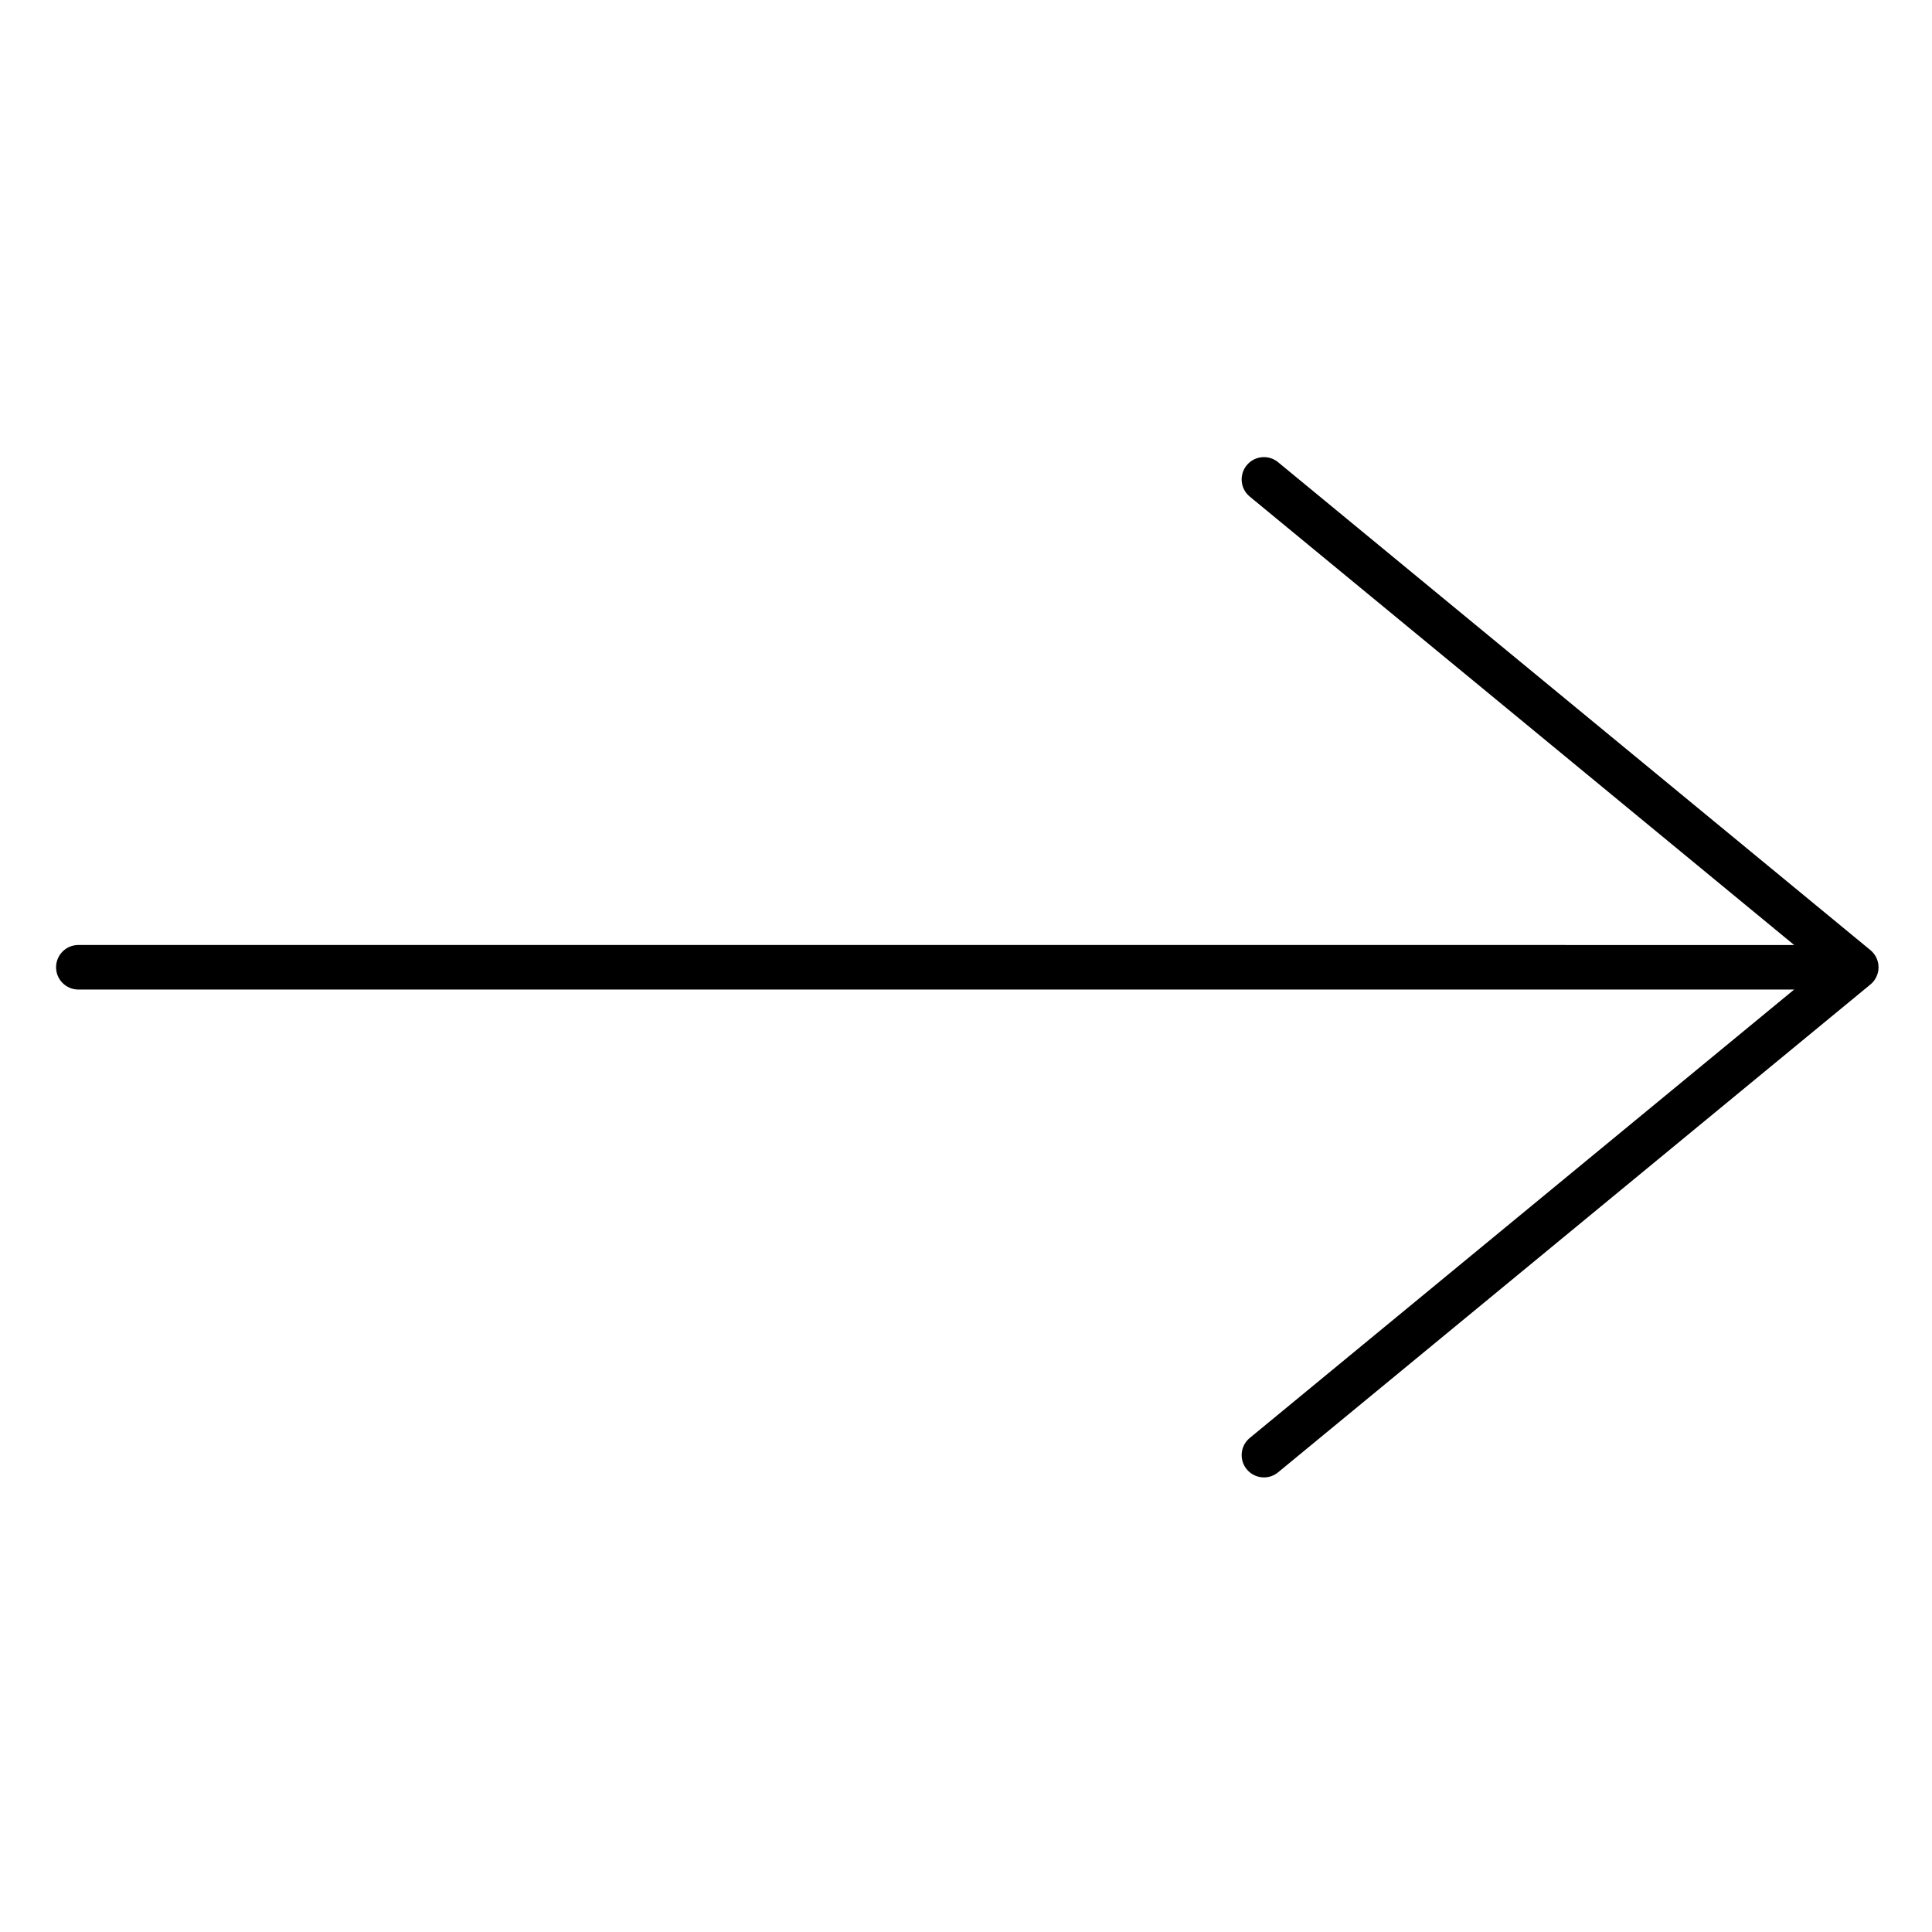
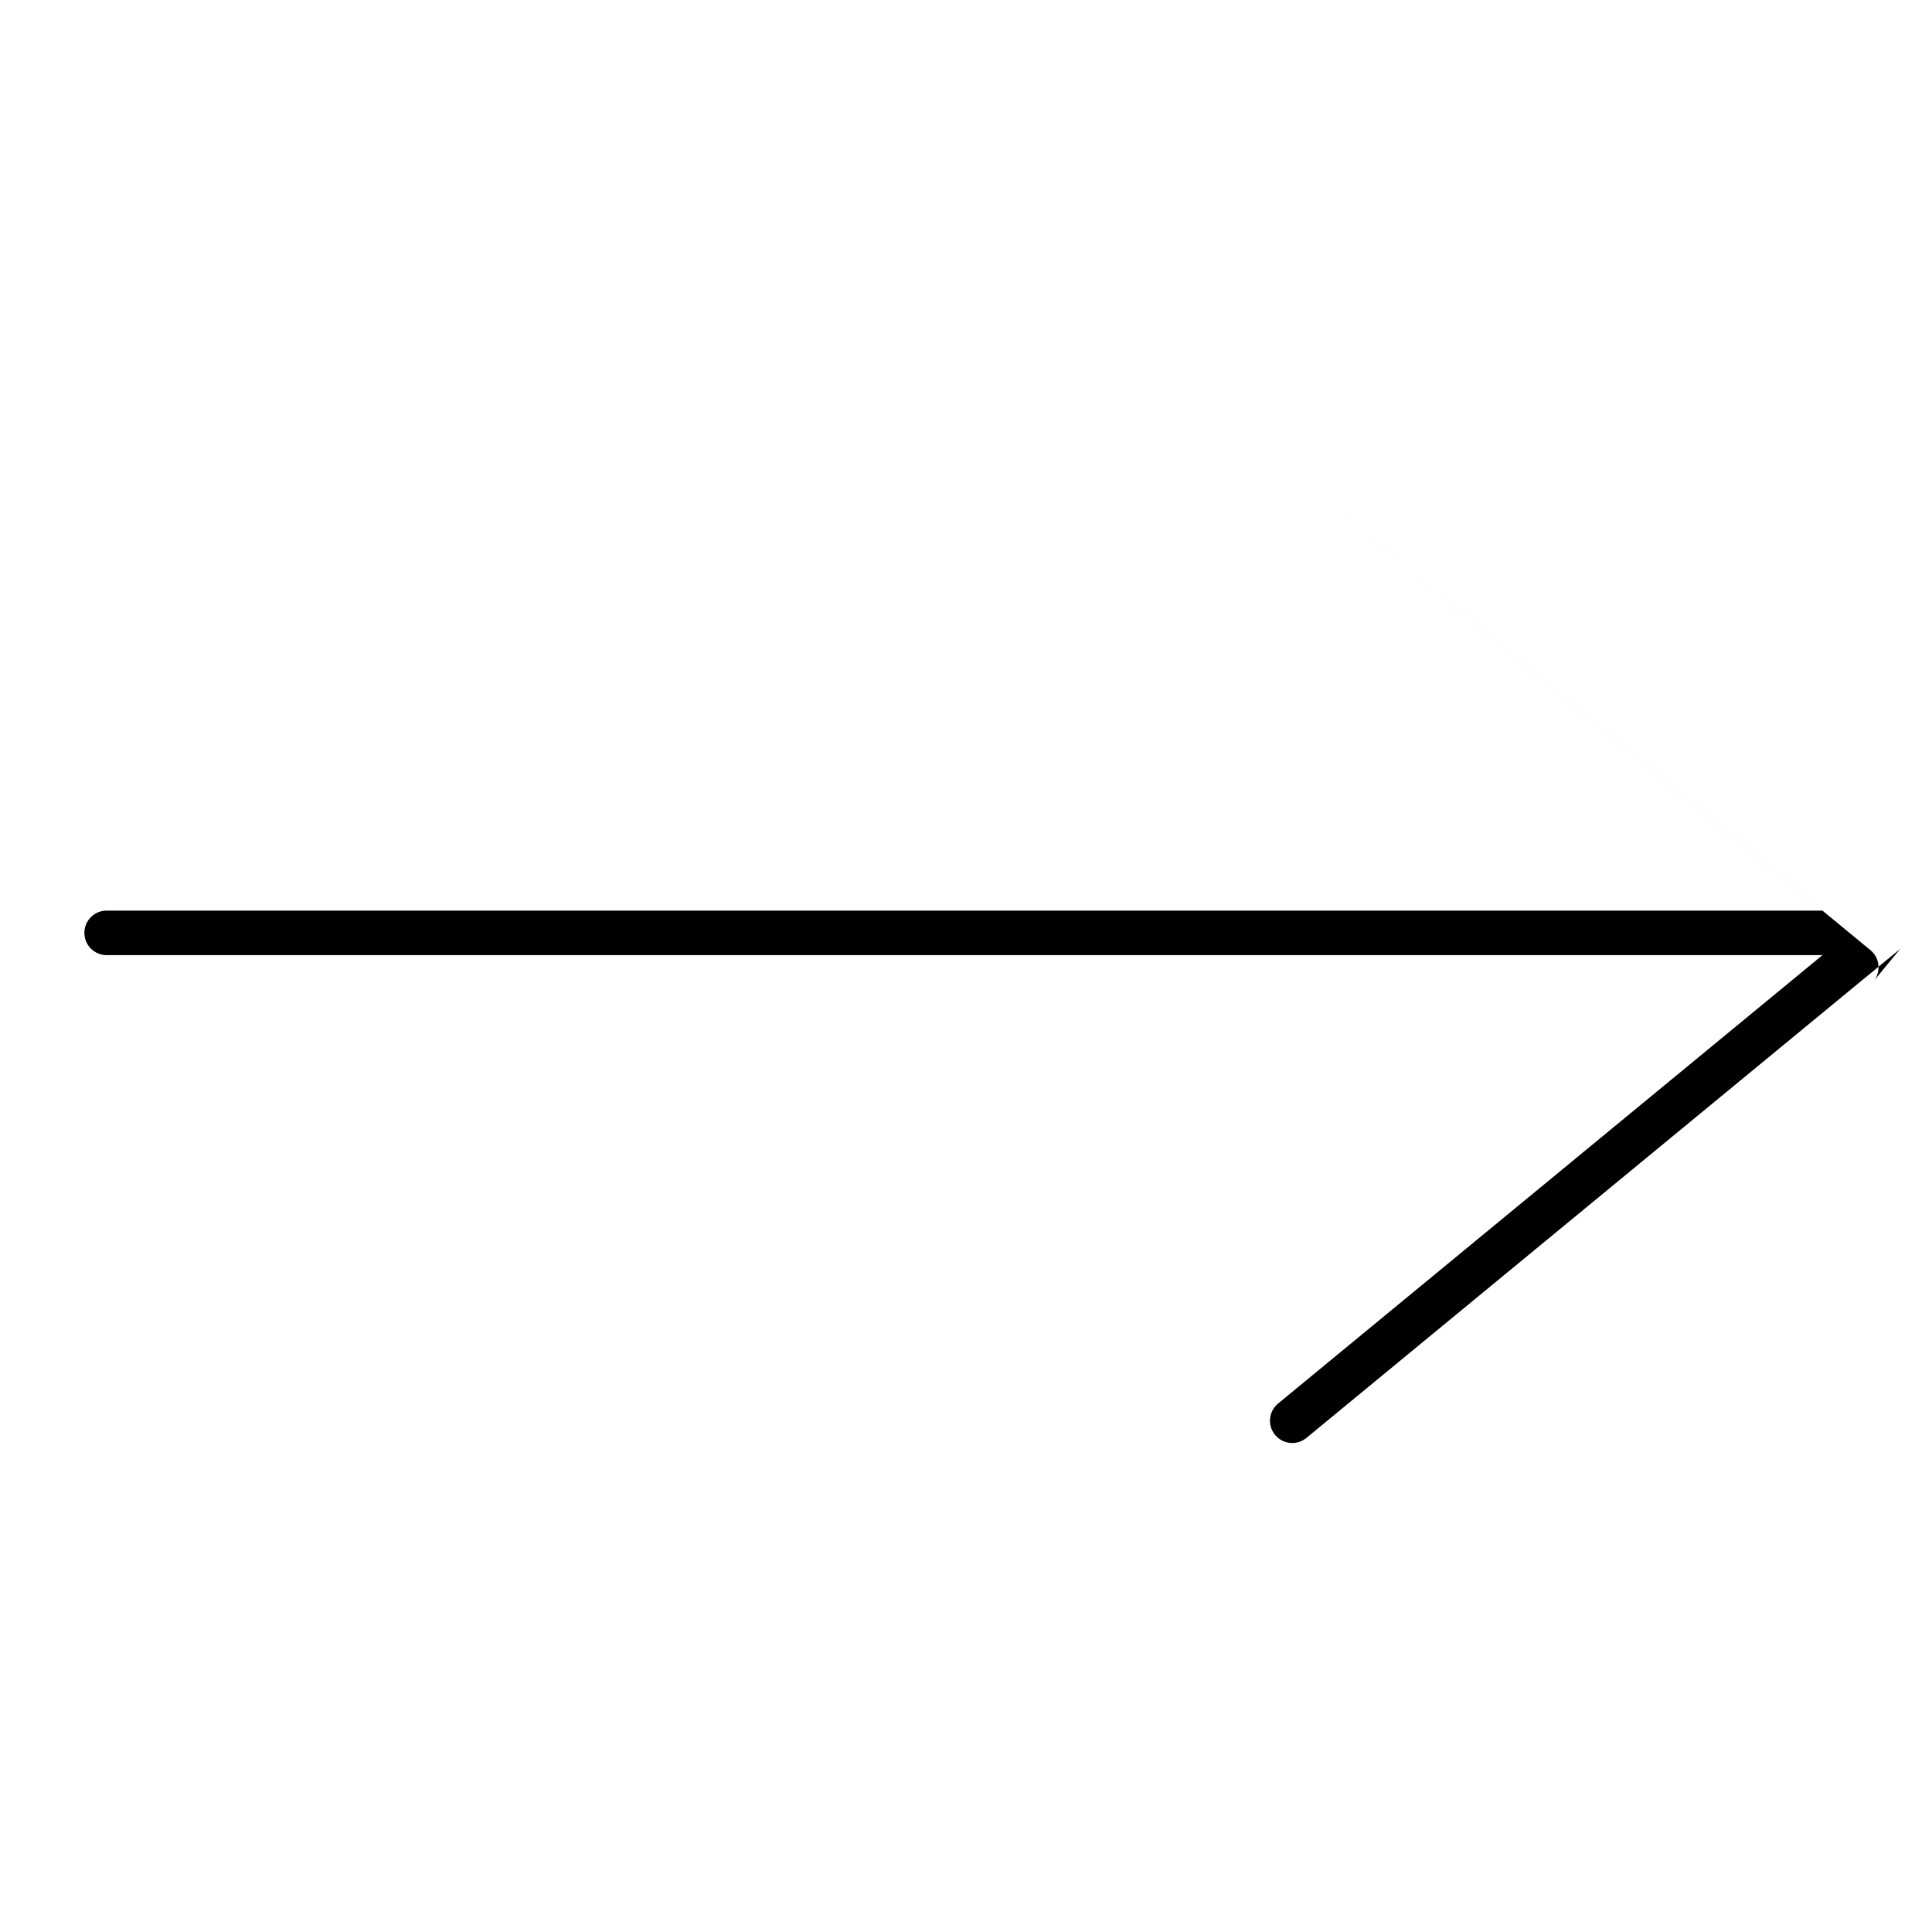
<svg xmlns="http://www.w3.org/2000/svg" fill="#000000" width="800px" height="800px" version="1.1" viewBox="144 144 512 512">
-   <path d="m640.27 404.33c0.094-0.102 0.184-0.203 0.27-0.309 0.047-0.059 0.09-0.121 0.137-0.184 0.078-0.105 0.152-0.215 0.227-0.324 0.039-0.062 0.078-0.125 0.113-0.188 0.07-0.117 0.137-0.238 0.195-0.359 0.031-0.062 0.059-0.121 0.086-0.184 0.062-0.133 0.113-0.266 0.164-0.402 0.02-0.059 0.043-0.113 0.062-0.172 0.051-0.145 0.09-0.293 0.125-0.441 0.016-0.055 0.031-0.105 0.043-0.16 0.035-0.156 0.059-0.316 0.082-0.48 0.008-0.047 0.02-0.098 0.023-0.145 0.023-0.207 0.035-0.422 0.035-0.637s-0.016-0.426-0.035-0.637c-0.004-0.051-0.016-0.098-0.023-0.148-0.023-0.16-0.047-0.32-0.082-0.477-0.012-0.055-0.027-0.109-0.043-0.164-0.035-0.148-0.078-0.293-0.125-0.438-0.02-0.059-0.043-0.117-0.062-0.176-0.051-0.137-0.102-0.27-0.164-0.398-0.027-0.062-0.059-0.125-0.09-0.188-0.062-0.121-0.125-0.242-0.191-0.355-0.039-0.062-0.074-0.129-0.117-0.191-0.07-0.109-0.145-0.219-0.223-0.32-0.047-0.062-0.09-0.125-0.137-0.184-0.086-0.105-0.176-0.207-0.27-0.309-0.047-0.051-0.09-0.102-0.141-0.152-0.145-0.145-0.293-0.285-0.453-0.418l-156.97-129.3c-2.516-2.074-6.238-1.715-8.309 0.805-2.074 2.516-1.715 6.238 0.805 8.312l144.27 118.83-454.71-0.004c-3.262 0-5.902 2.644-5.902 5.902 0 3.262 2.644 5.902 5.902 5.902h454.71l-144.27 118.83c-2.516 2.074-2.879 5.793-0.805 8.309 1.168 1.418 2.856 2.152 4.559 2.152 1.32 0 2.652-0.441 3.75-1.348l156.98-129.29c0.156-0.133 0.309-0.27 0.453-0.418 0.047-0.047 0.09-0.102 0.137-0.152z" />
+   <path d="m640.27 404.33c0.094-0.102 0.184-0.203 0.27-0.309 0.047-0.059 0.09-0.121 0.137-0.184 0.078-0.105 0.152-0.215 0.227-0.324 0.039-0.062 0.078-0.125 0.113-0.188 0.07-0.117 0.137-0.238 0.195-0.359 0.031-0.062 0.059-0.121 0.086-0.184 0.062-0.133 0.113-0.266 0.164-0.402 0.02-0.059 0.043-0.113 0.062-0.172 0.051-0.145 0.09-0.293 0.125-0.441 0.016-0.055 0.031-0.105 0.043-0.16 0.035-0.156 0.059-0.316 0.082-0.48 0.008-0.047 0.02-0.098 0.023-0.145 0.023-0.207 0.035-0.422 0.035-0.637s-0.016-0.426-0.035-0.637c-0.004-0.051-0.016-0.098-0.023-0.148-0.023-0.16-0.047-0.32-0.082-0.477-0.012-0.055-0.027-0.109-0.043-0.164-0.035-0.148-0.078-0.293-0.125-0.438-0.02-0.059-0.043-0.117-0.062-0.176-0.051-0.137-0.102-0.27-0.164-0.398-0.027-0.062-0.059-0.125-0.09-0.188-0.062-0.121-0.125-0.242-0.191-0.355-0.039-0.062-0.074-0.129-0.117-0.191-0.07-0.109-0.145-0.219-0.223-0.32-0.047-0.062-0.09-0.125-0.137-0.184-0.086-0.105-0.176-0.207-0.27-0.309-0.047-0.051-0.09-0.102-0.141-0.152-0.145-0.145-0.293-0.285-0.453-0.418l-156.97-129.3l144.27 118.83-454.71-0.004c-3.262 0-5.902 2.644-5.902 5.902 0 3.262 2.644 5.902 5.902 5.902h454.71l-144.27 118.83c-2.516 2.074-2.879 5.793-0.805 8.309 1.168 1.418 2.856 2.152 4.559 2.152 1.32 0 2.652-0.441 3.75-1.348l156.98-129.29c0.156-0.133 0.309-0.27 0.453-0.418 0.047-0.047 0.09-0.102 0.137-0.152z" />
</svg>